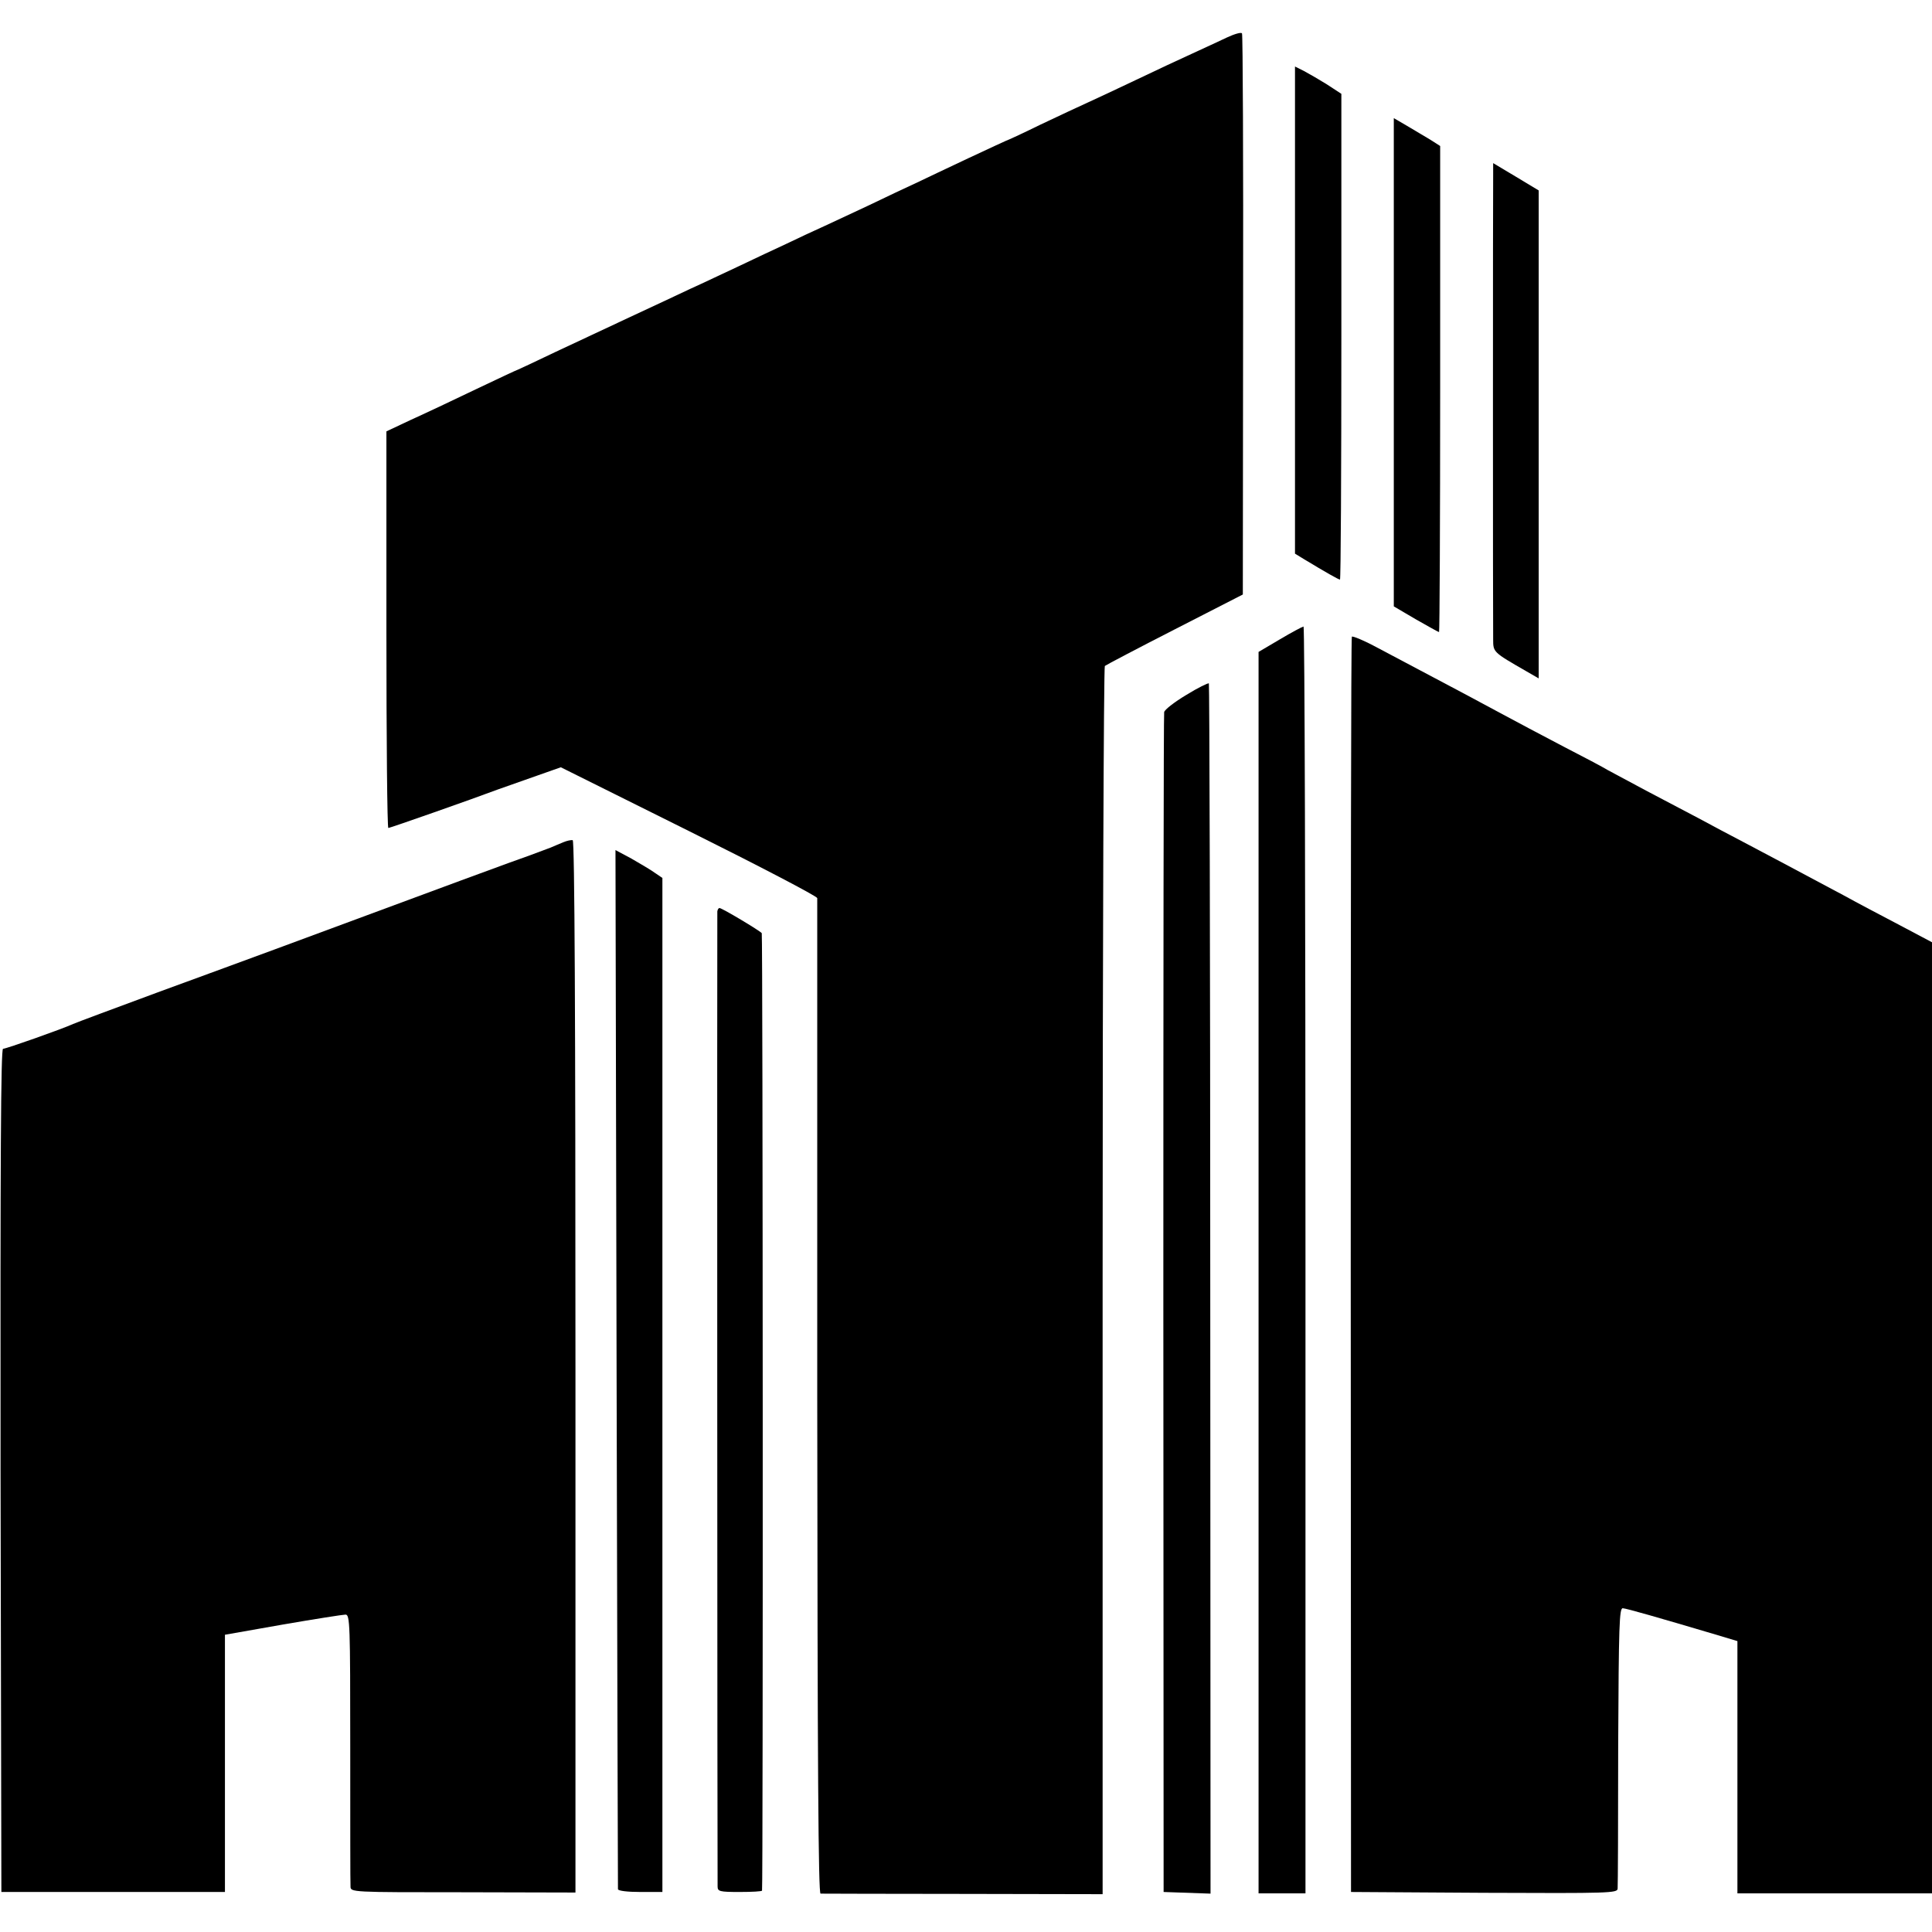
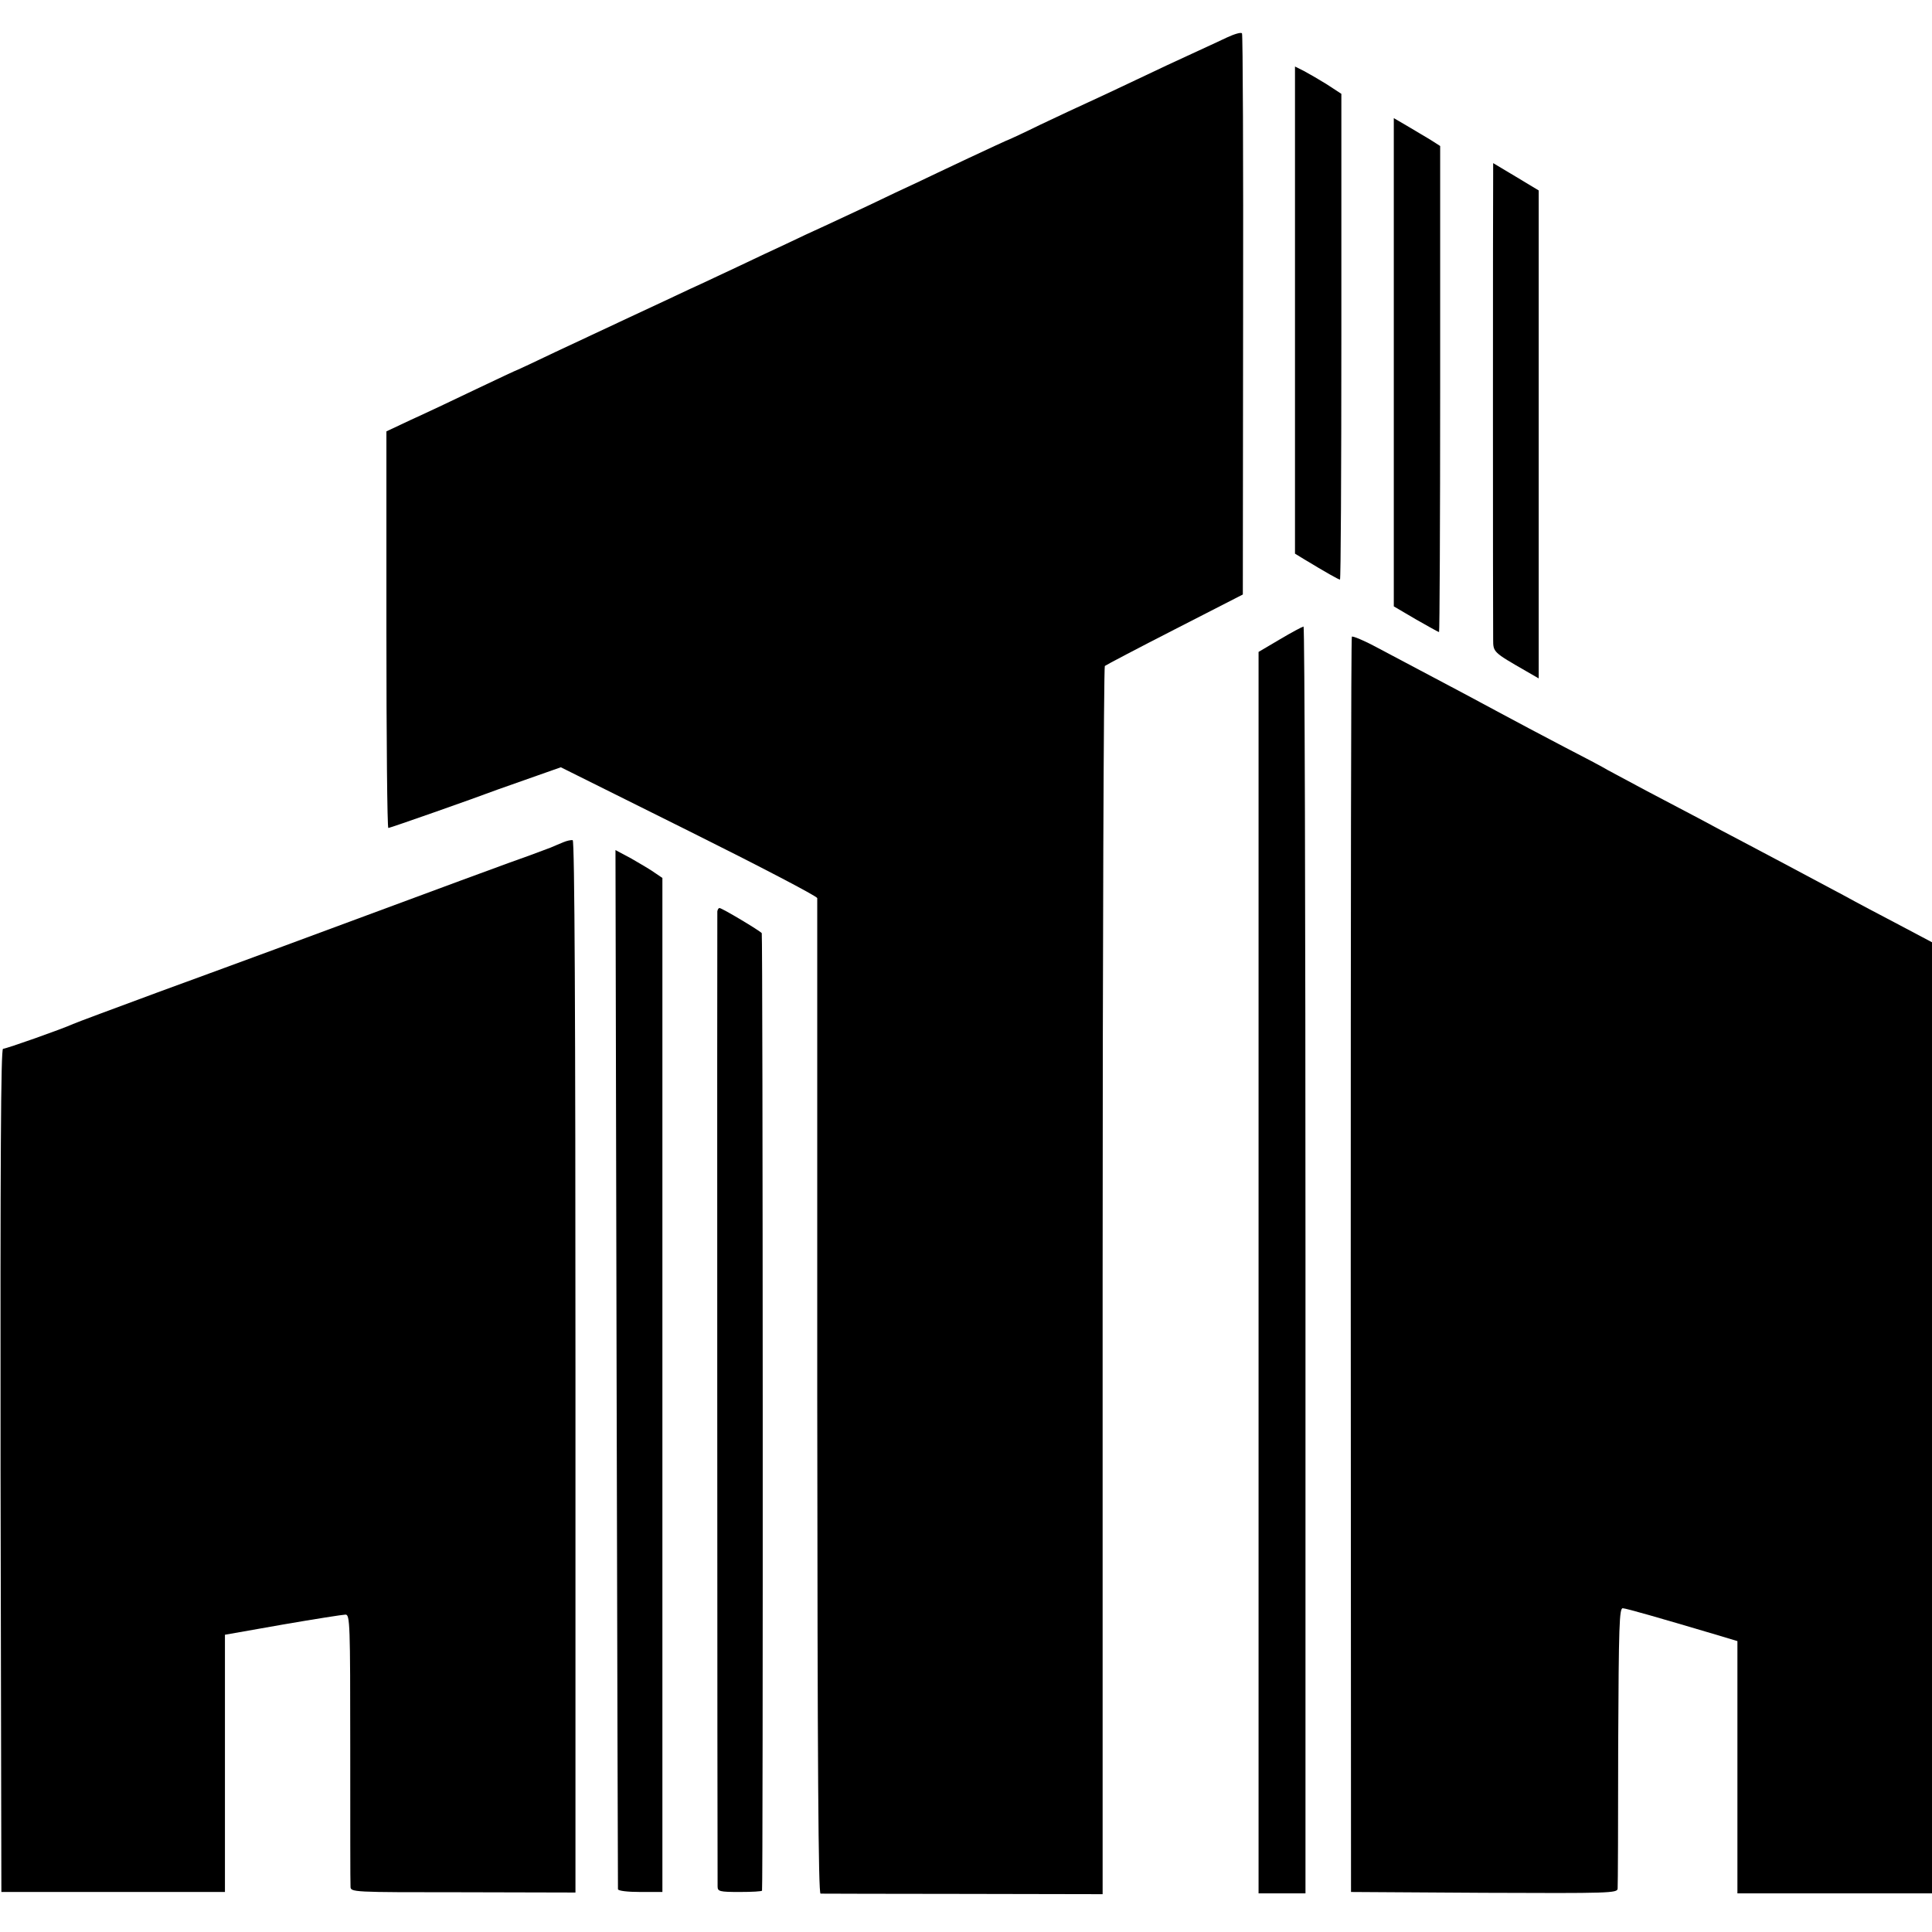
<svg xmlns="http://www.w3.org/2000/svg" version="1.0" width="700pt" height="700pt" viewBox="0 0 700 700" preserveAspectRatio="xMidYMid meet">
  <g transform="translate(0,700) scale(0.1,-0.1)" fill="#000000" stroke="none">
    <path d="M4445 6864 c-27 -13 -84 -39 -125 -58 -42 -19 -134 -62 -205 -96 -72 -34 -150 -71 -175 -82 -25 -11 -101 -47 -169 -79 -67 -33 -124 -59 -126 -59 -1 0 -63 -29 -136 -63 -74 -35 -161 -76 -194 -92 -33 -15 -107 -50 -165 -78 -58 -27 -132 -62 -165 -77 -33 -15 -94 -43 -135 -63 -41 -19 -118 -55 -170 -80 -52 -24 -133 -63 -180 -84 -47 -22 -146 -69 -220 -103 -74 -35 -195 -91 -269 -126 -73 -35 -135 -64 -136 -64 -2 0 -70 -32 -152 -71 -81 -39 -187 -89 -236 -111 l-87 -41 0 -719 c0 -395 3 -718 7 -718 6 0 308 106 398 140 28 10 90 32 139 49 l88 31 464 -231 c255 -127 464 -236 465 -243 0 -6 0 -820 0 -1808 1 -1354 4 -1798 12 -1799 7 0 239 -1 517 -1 l505 -1 0 2221 c0 1221 4 2224 8 2229 5 4 119 64 254 133 l246 126 1 1013 c1 557 -1 1016 -4 1020 -3 5 -27 -2 -55 -15z" />
    <path d="M4692 5877 l0 -883 31 -19 c81 -49 127 -75 132 -75 3 0 5 396 5 880 l0 880 -52 34 c-29 18 -67 40 -84 49 l-32 16 0 -882z" />
    <path d="M5050 5687 l0 -884 80 -47 c44 -25 81 -46 84 -46 2 0 4 396 4 880 l0 881 -36 23 c-21 12 -58 35 -84 50 l-48 28 0 -885z" />
    <path d="M5410 6372 c-1 -55 -1 -1640 0 -1689 0 -46 0 -46 120 -115 l45 -26 0 884 0 884 -83 50 -82 49 0 -37z" />
    <path d="M4638 4684 l-78 -46 0 -2249 0 -2249 85 0 85 0 0 2295 c0 1262 -3 2295 -7 2295 -5 -1 -43 -21 -85 -46z" />
    <path d="M4898 4693 c-3 -4 -4 -1029 -4 -2278 l1 -2270 483 -3 c454 -2 482 -1 483 15 1 10 2 243 2 518 2 438 4 500 17 498 14 -1 126 -33 335 -95 l80 -24 0 -457 0 -457 352 0 353 0 0 1723 0 1723 -117 62 c-65 34 -156 82 -203 108 -137 73 -279 149 -365 194 -44 23 -116 61 -160 85 -44 23 -129 68 -190 100 -60 32 -123 66 -140 75 -16 10 -88 48 -160 85 -71 37 -182 96 -245 130 -63 34 -164 88 -225 120 -60 32 -151 80 -202 107 -50 27 -93 45 -95 41z" />
-     <path d="M4298 4482 c-42 -25 -78 -53 -80 -62 -2 -8 -3 -973 -3 -2145 l1 -2130 85 -3 85 -3 -1 2190 c0 1204 -3 2192 -5 2195 -3 2 -40 -16 -82 -42z" />
    <path d="M2040 3948 c-14 -6 -34 -14 -45 -19 -11 -4 -45 -17 -75 -28 -47 -16 -313 -114 -925 -341 -77 -28 -268 -99 -425 -156 -157 -58 -294 -109 -305 -114 -39 -18 -243 -90 -254 -90 -8 0 -10 -399 -9 -1527 l3 -1528 405 0 405 0 0 466 0 466 210 37 c116 20 218 36 227 36 16 0 17 -35 17 -483 0 -265 0 -491 1 -502 0 -21 4 -21 408 -21 l407 -1 0 1905 c0 1262 -3 1906 -10 1908 -6 1 -21 -2 -35 -8z" />
    <path d="M2234 2043 c2 -1033 5 -1883 5 -1888 1 -6 35 -10 81 -10 l80 0 0 1837 0 1837 -28 19 c-15 11 -53 33 -84 51 l-58 31 4 -1877z" />
    <path d="M2599 3698 c-1 -13 0 -3495 1 -3533 0 -18 7 -20 80 -20 44 0 81 2 81 5 4 18 3 3463 -1 3469 -7 9 -144 91 -153 91 -4 0 -7 -6 -8 -12z" />
  </g>
</svg>